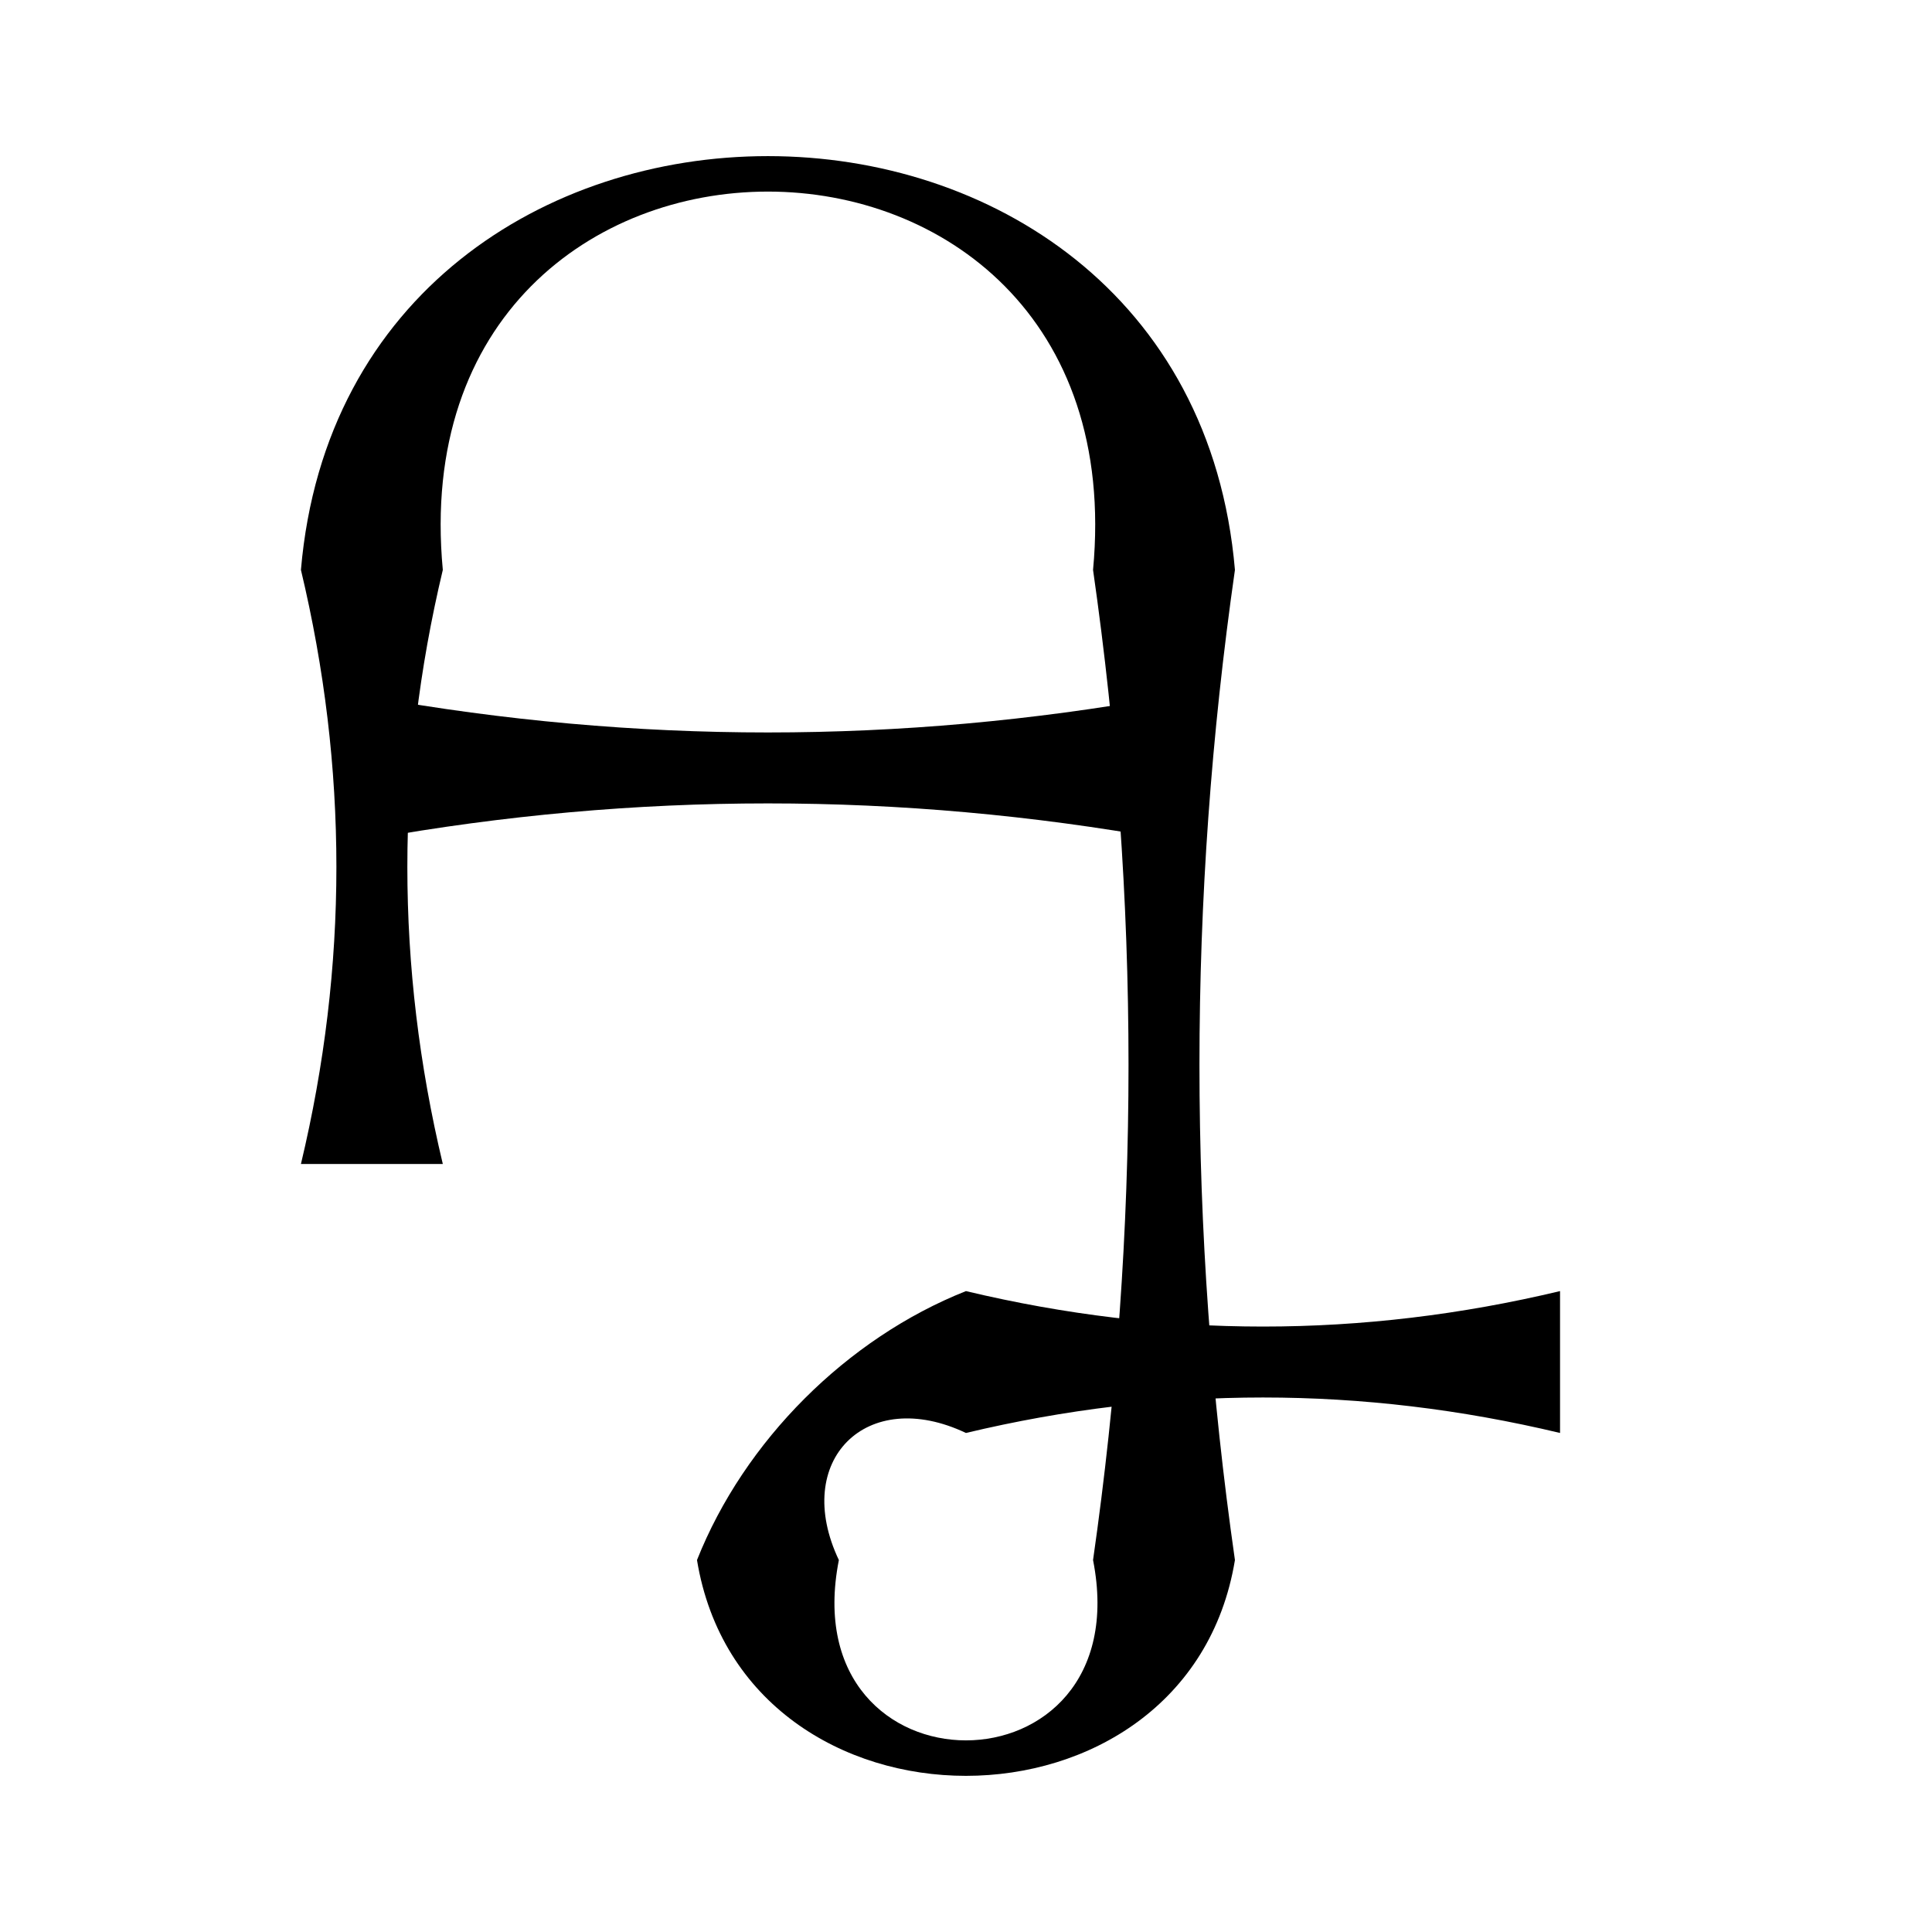
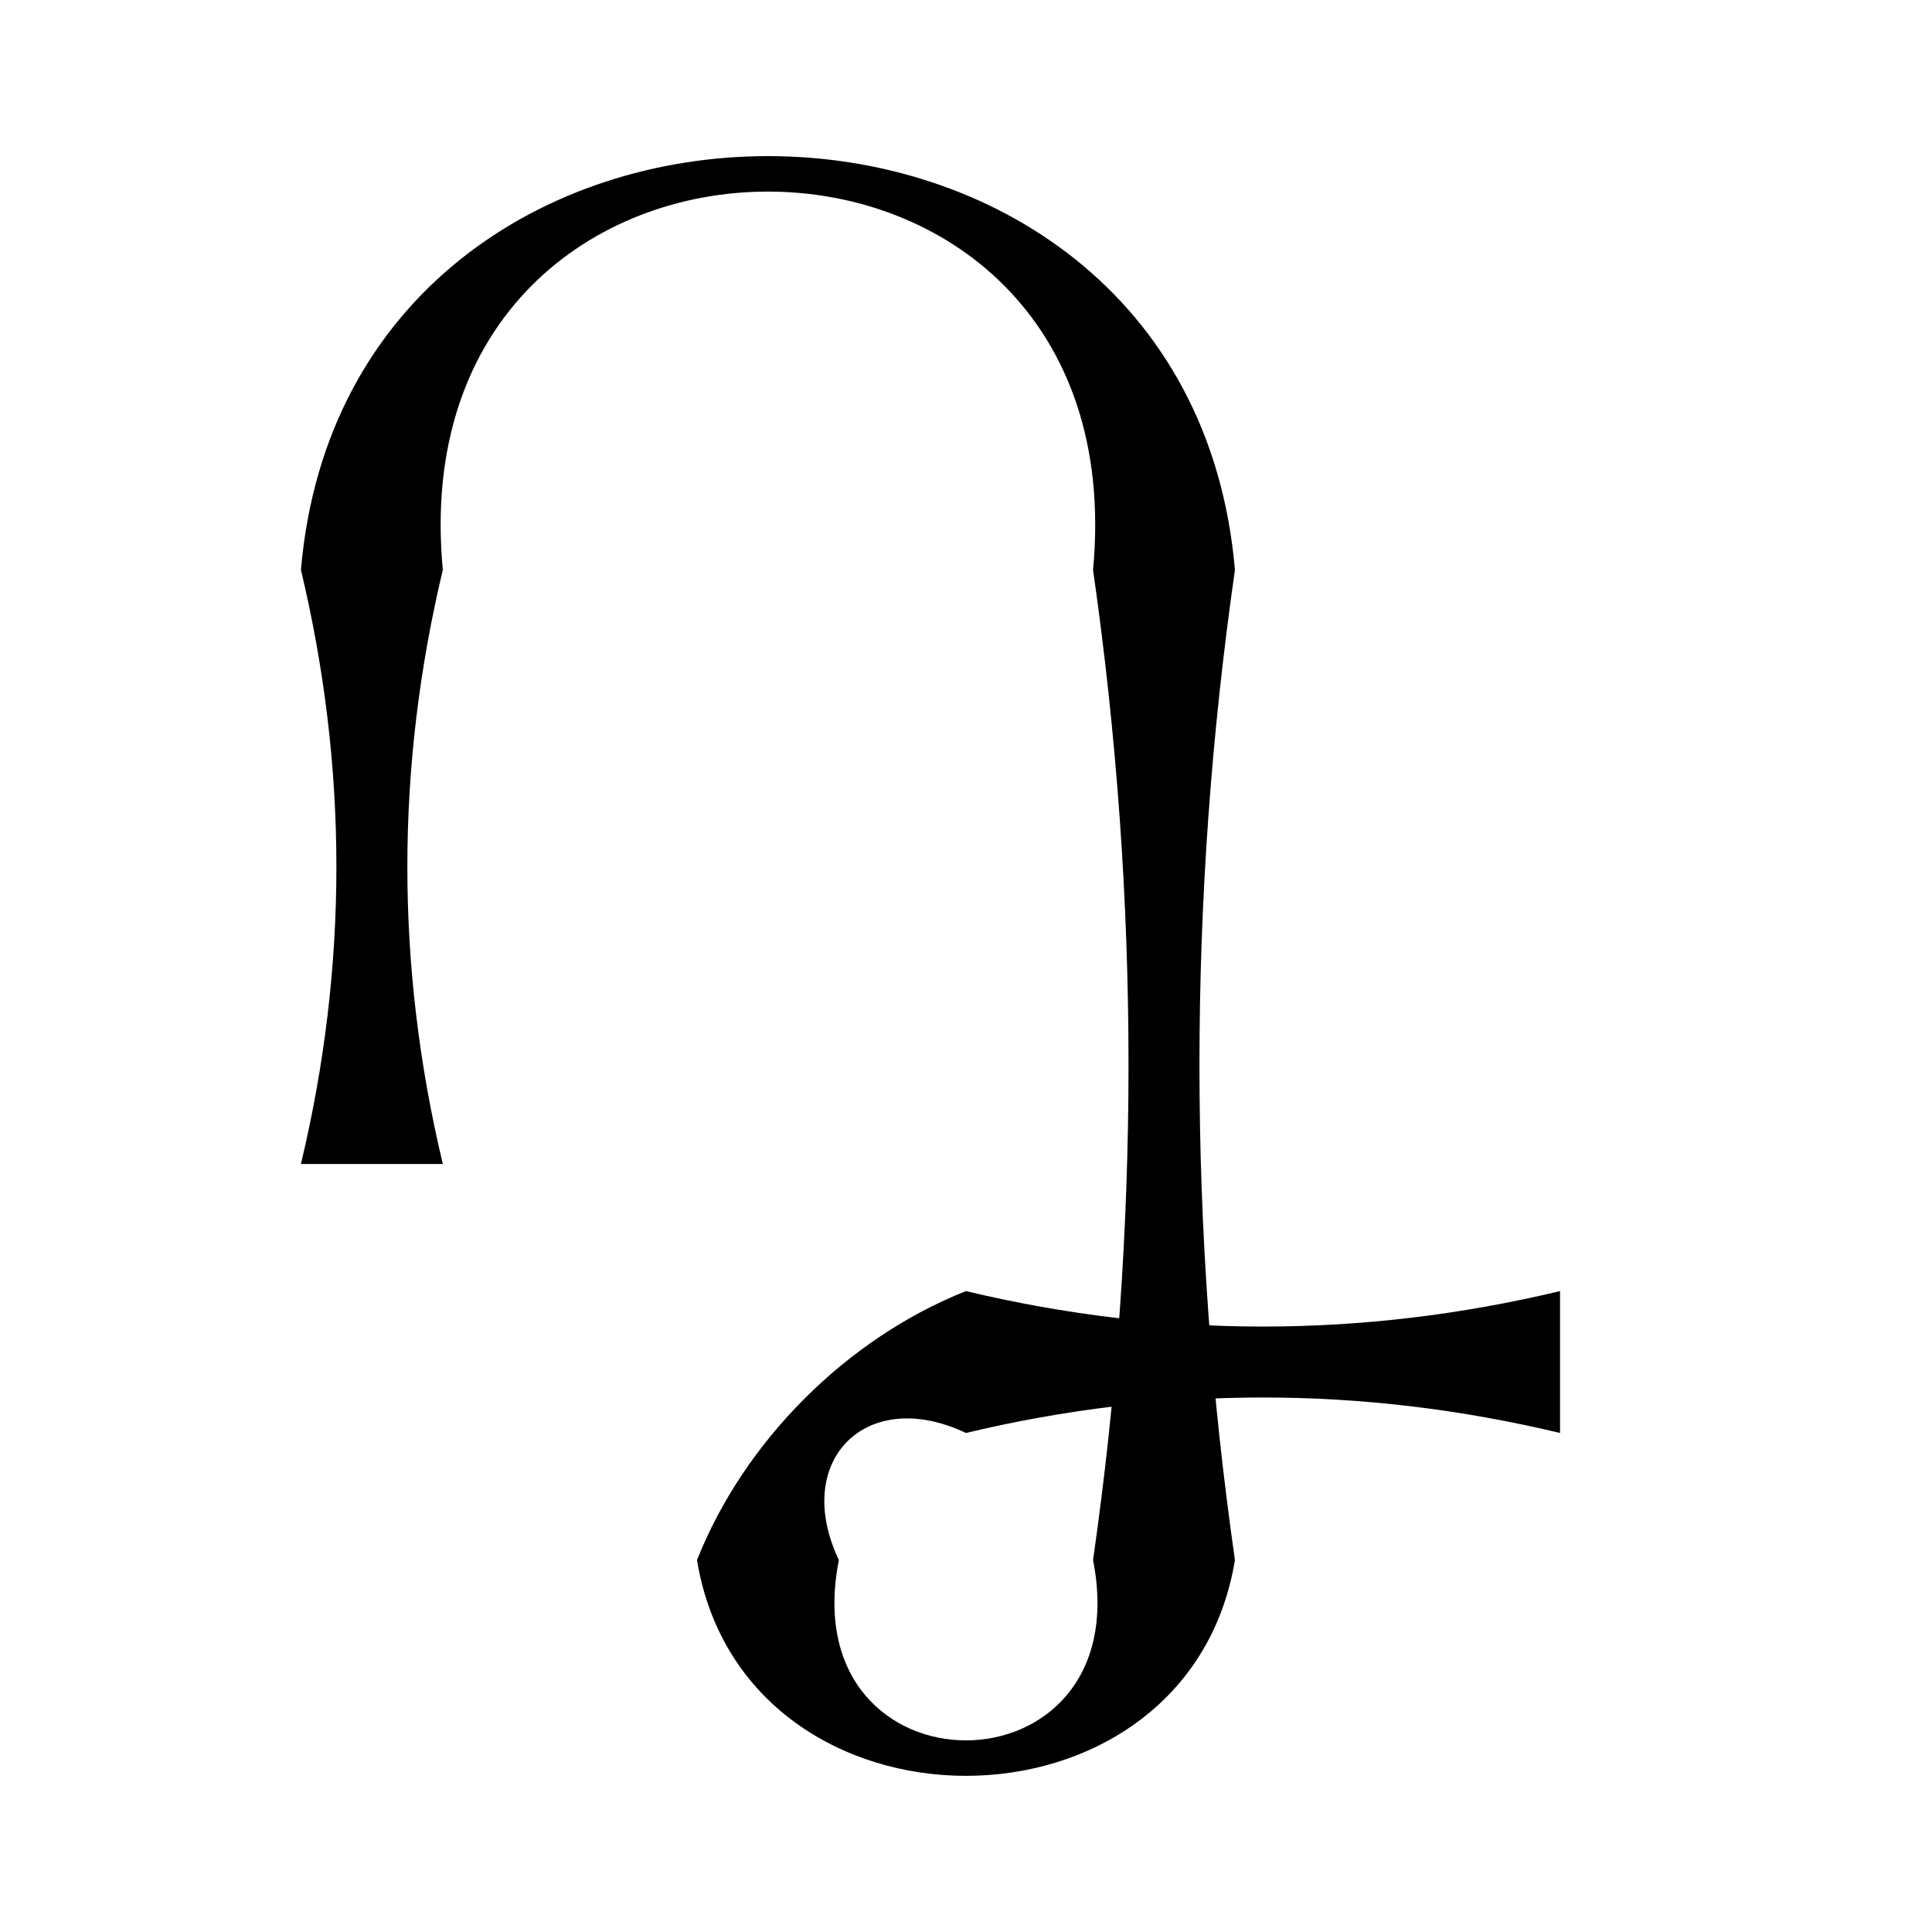
<svg xmlns="http://www.w3.org/2000/svg" fill="#000000" width="800px" height="800px" version="1.1" viewBox="144 144 512 512">
  <g>
    <path d="m223.75 452.47c12.531-52.48 12.531-104.96 0-157.44 12.531-146.21 234.98-146.21 247.52 0-12.535 87.457-12.535 174.94 0 262.4-12.535 76.25-130.03 76.25-142.56 0 12.531-31.574 39.703-58.746 71.277-71.277 52.48 12.531 104.96 12.531 157.44 0v37.598c-52.48-12.535-104.96-12.535-157.44 0-26.387-12.535-46.211 7.293-33.68 33.68-12.531 63.715 79.895 63.715 67.363 0 12.531-87.457 12.531-174.94 0-262.4 12.531-133.68-184.86-133.68-172.32 0-12.531 52.477-12.531 104.96 0 157.44" />
-     <path d="m242.55 328.71c69.98 12.531 139.94 12.531 209.92 0v37.598c-69.98-12.531-139.94-12.531-209.92 0" />
  </g>
</svg>